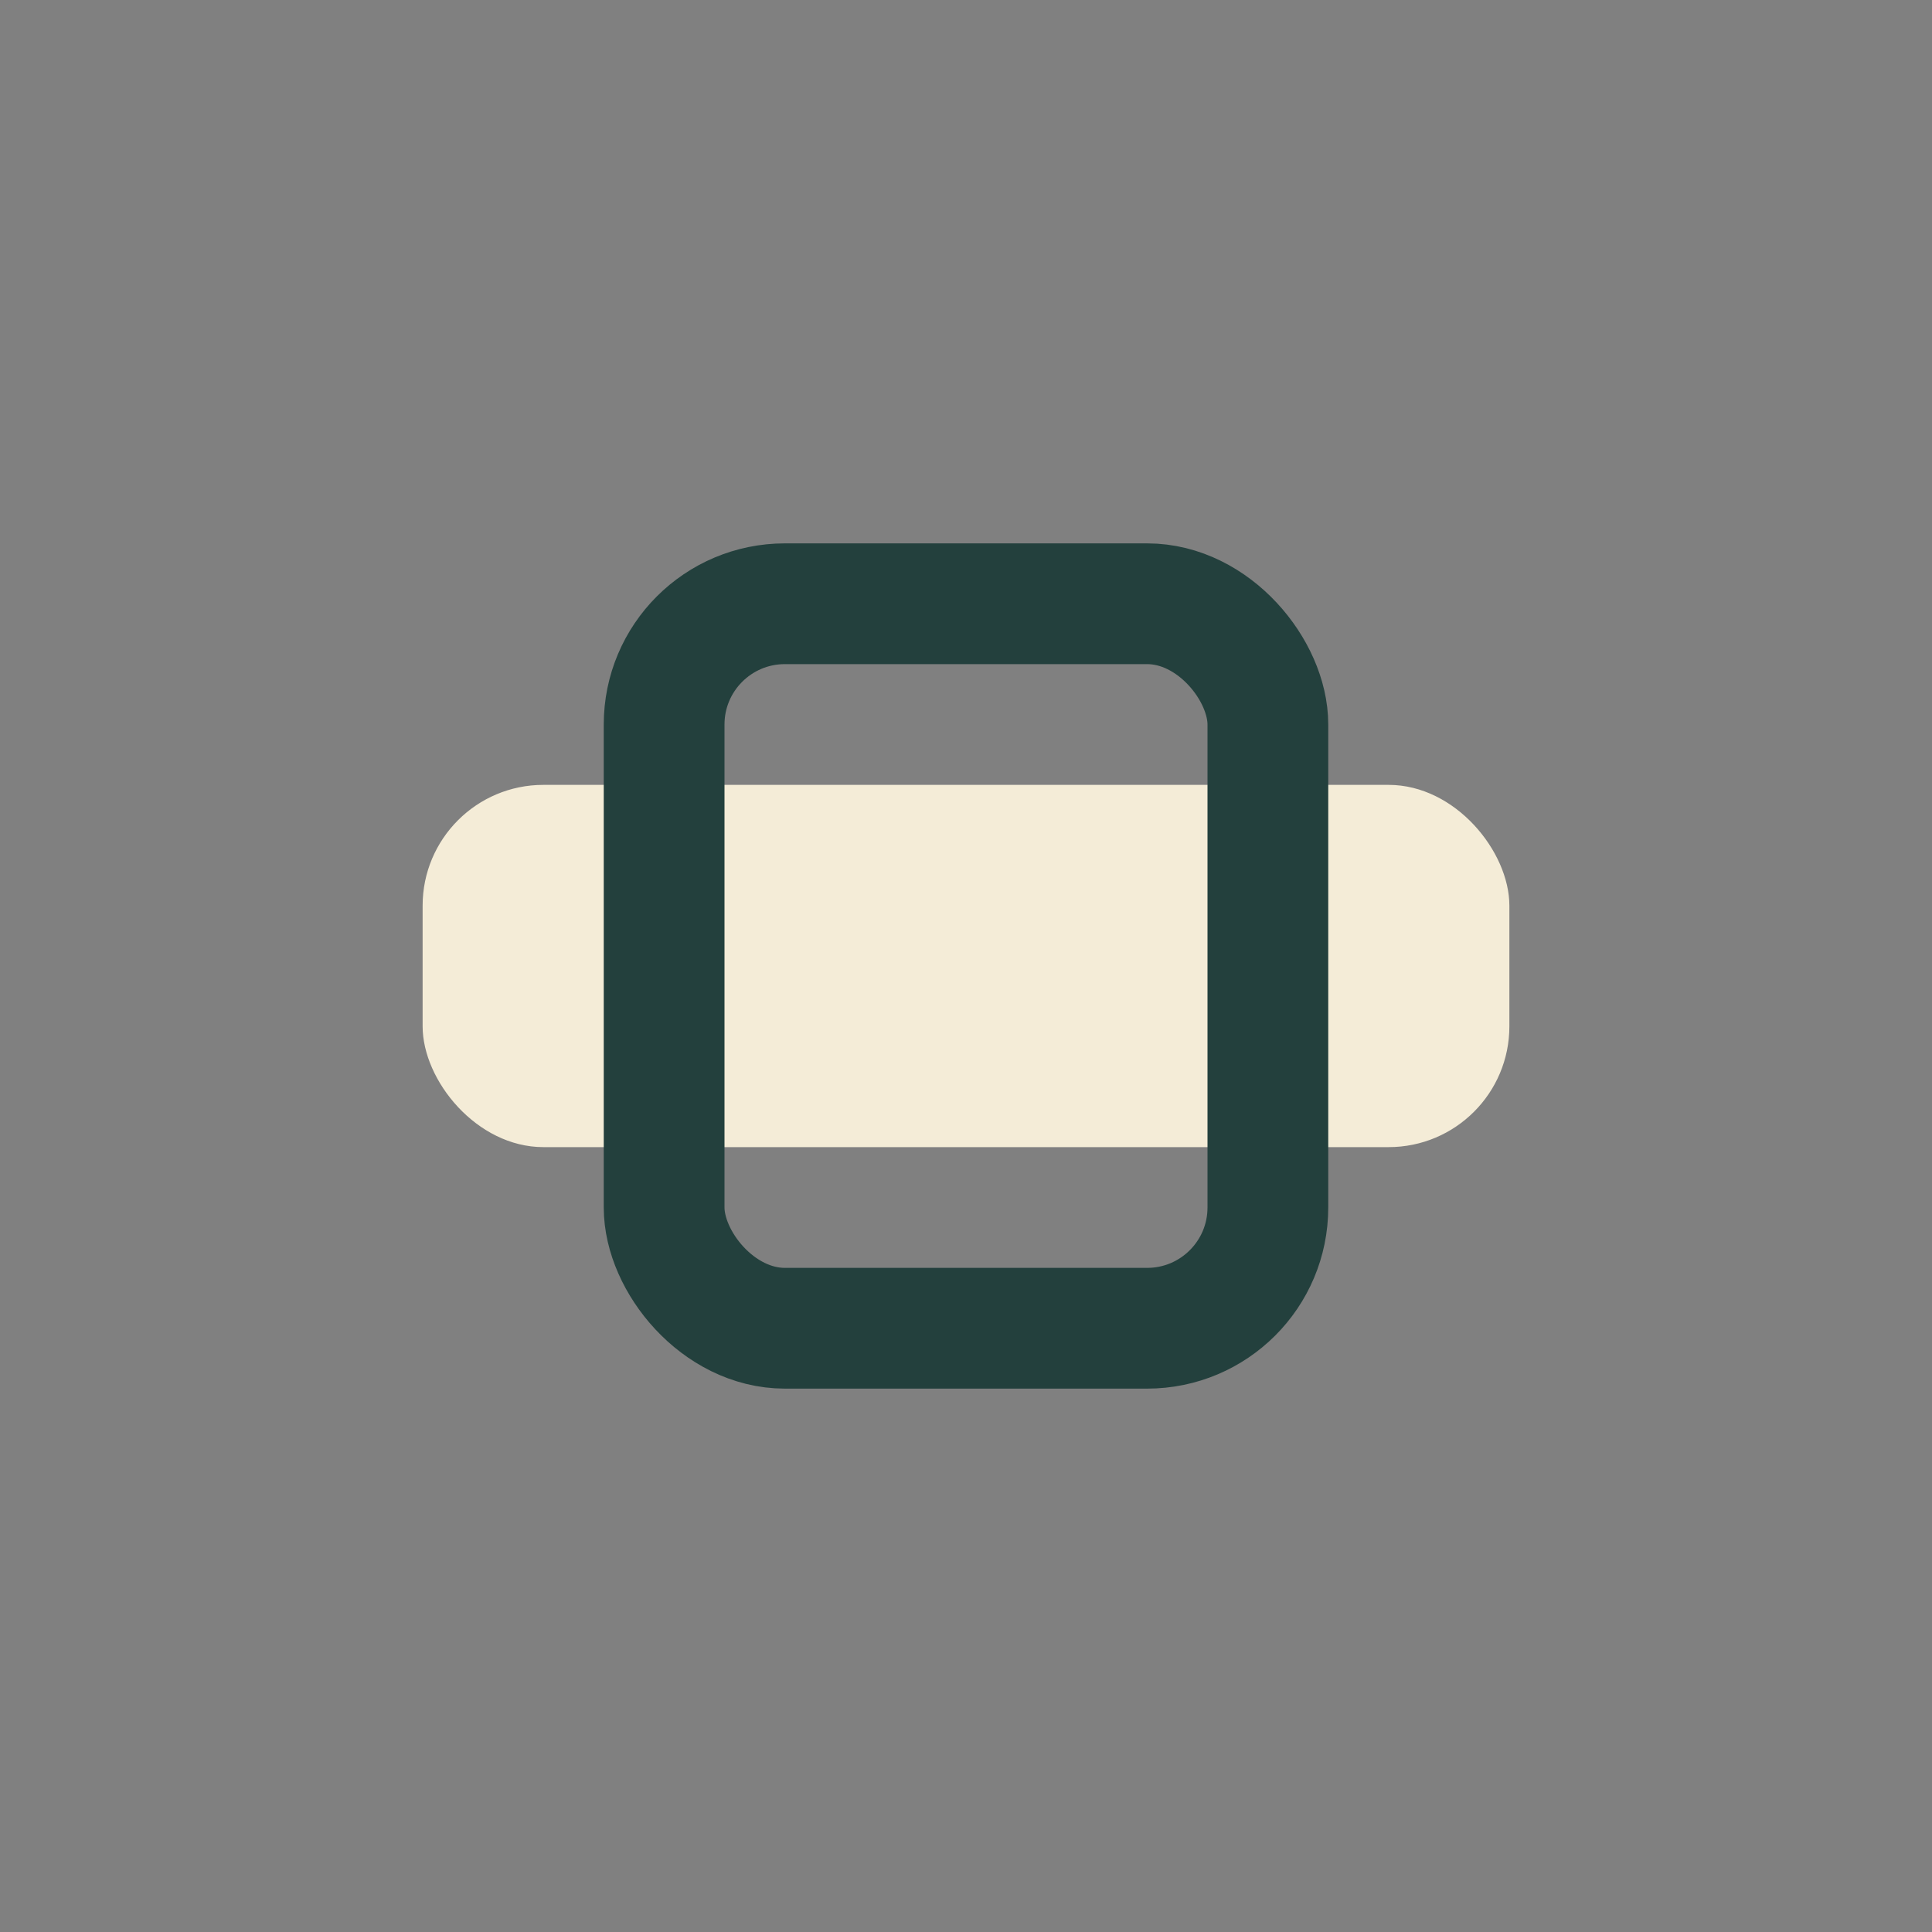
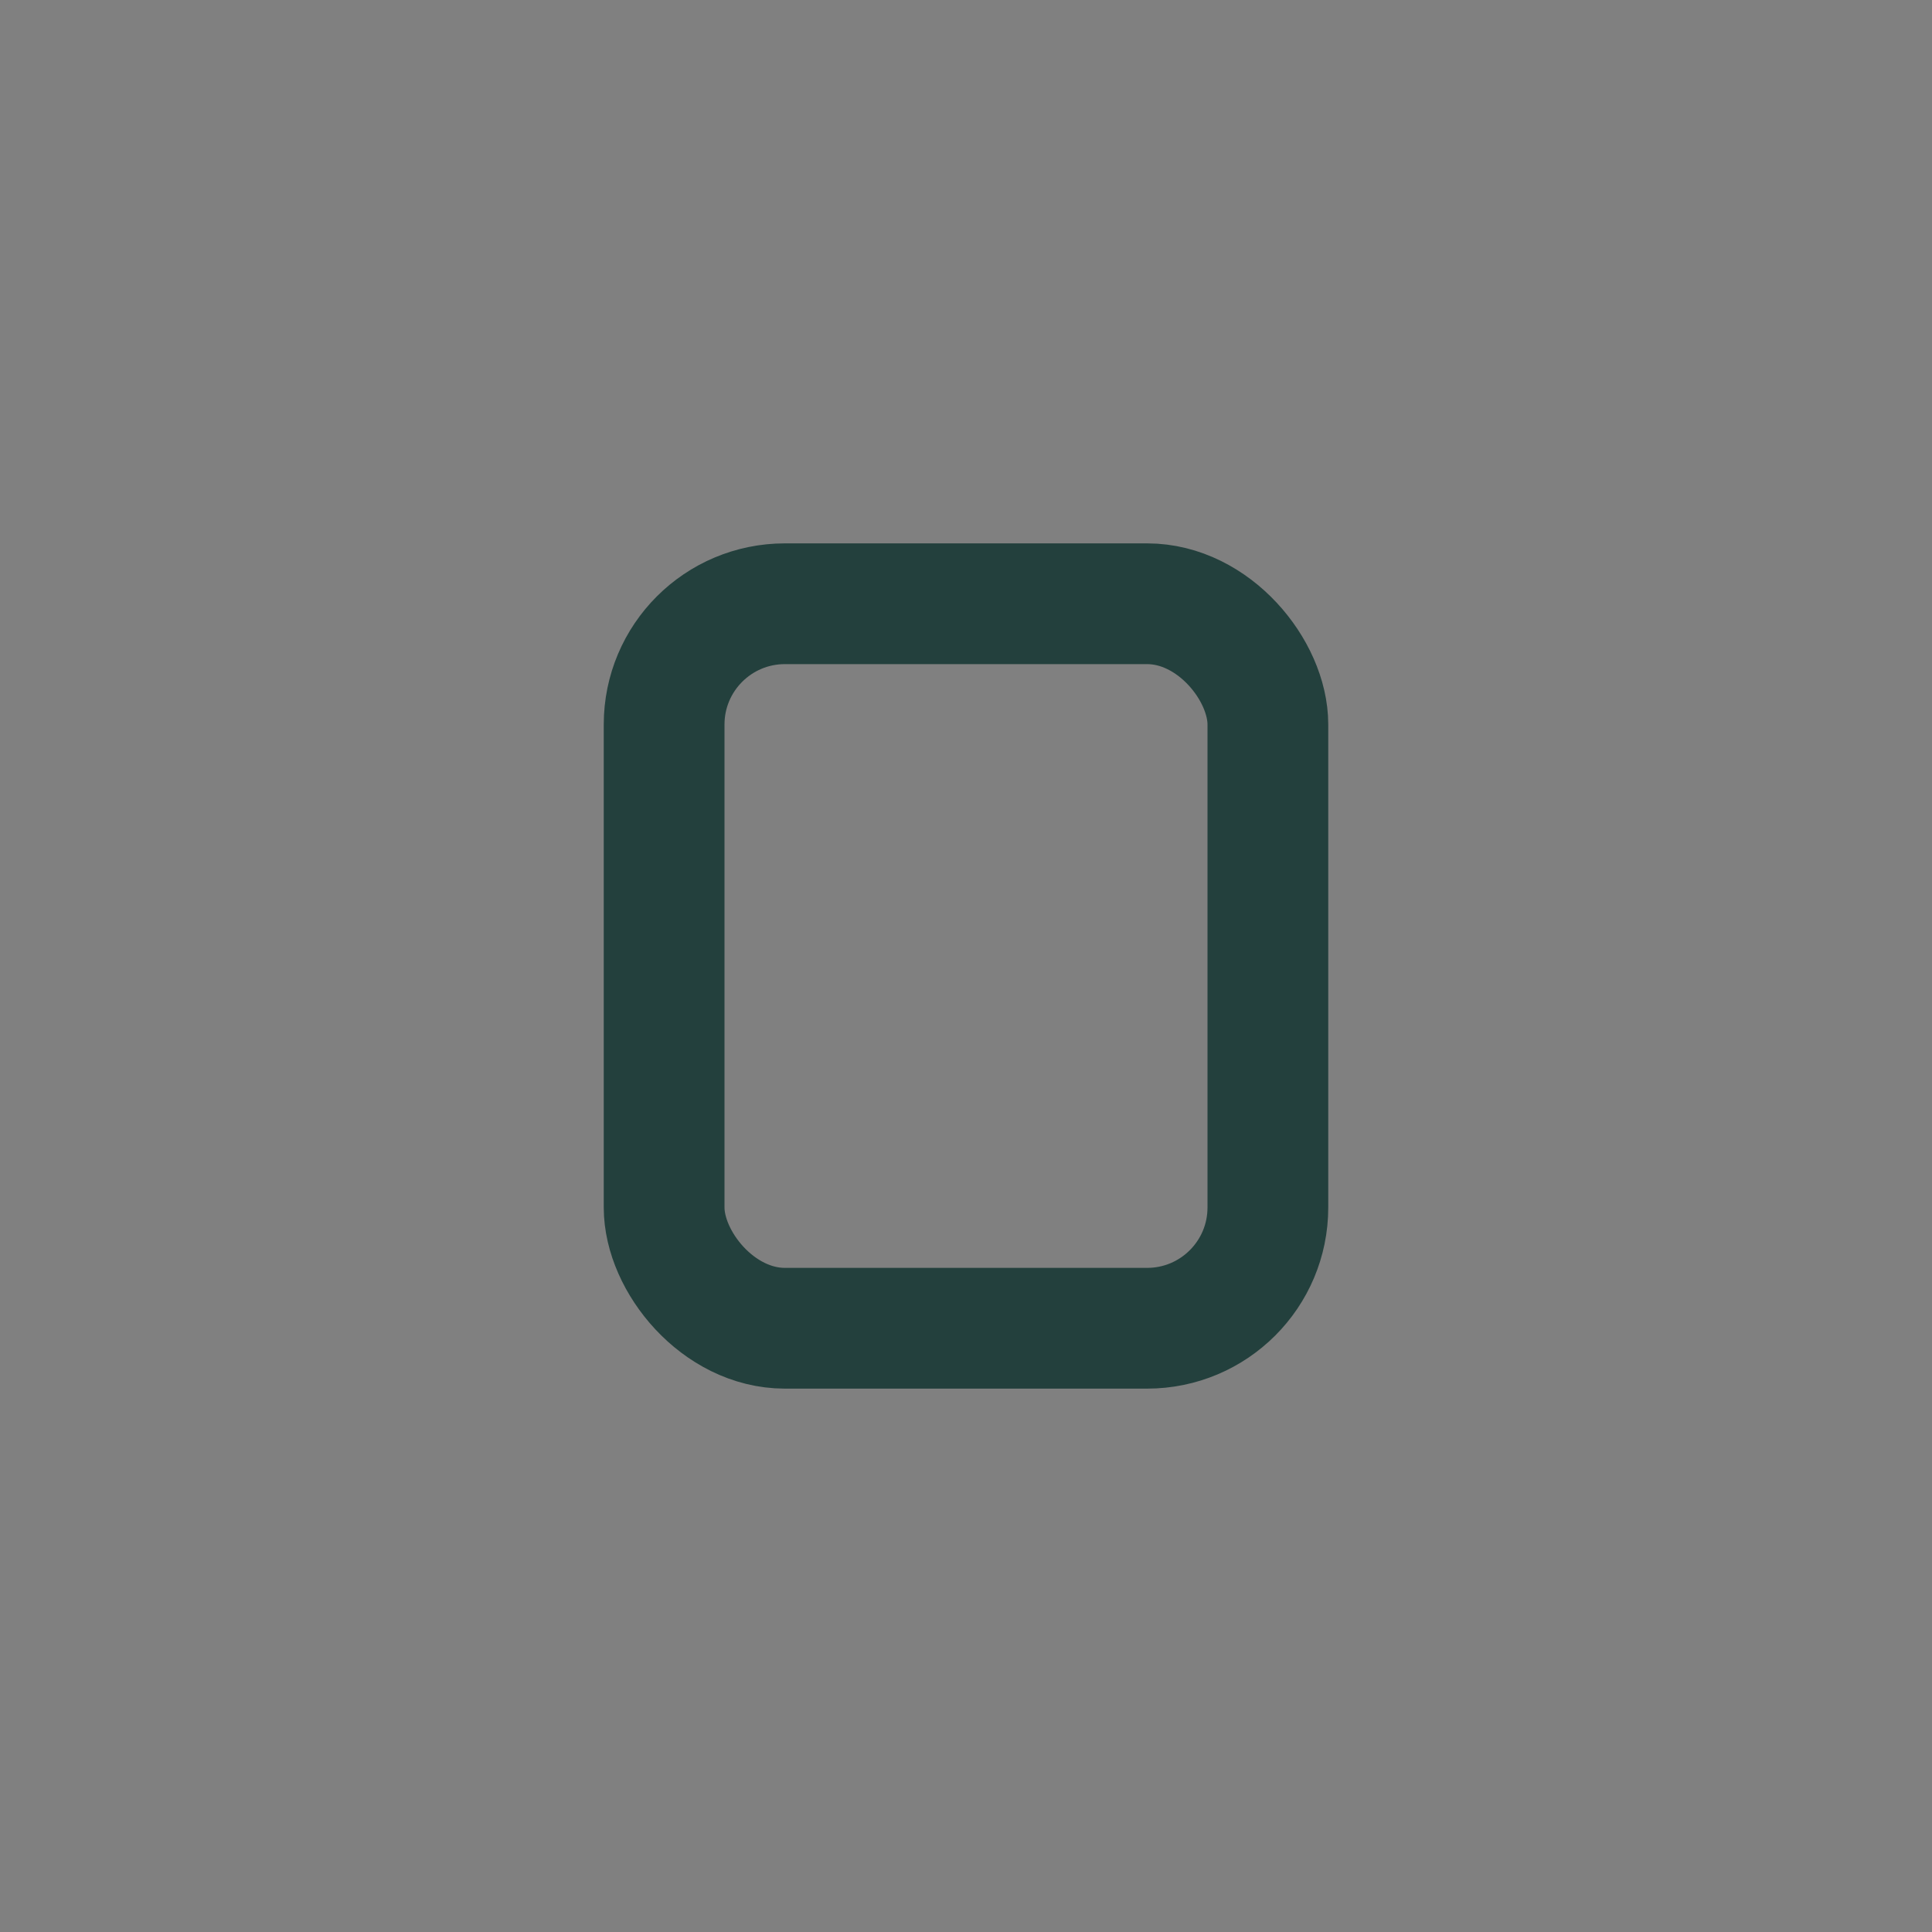
<svg xmlns="http://www.w3.org/2000/svg" width="32" height="32" viewBox="0 0 32 32">
  <rect x="0" y="0" width="32" height="32" fill="#808080" stroke="none" />
-   <rect x="7" y="13" width="18" height="6" rx="2" fill="#f4ecd7" />
  <rect x="11" y="10" width="10" height="12" rx="2" fill="none" stroke="#23403d" stroke-width="2" />
</svg>